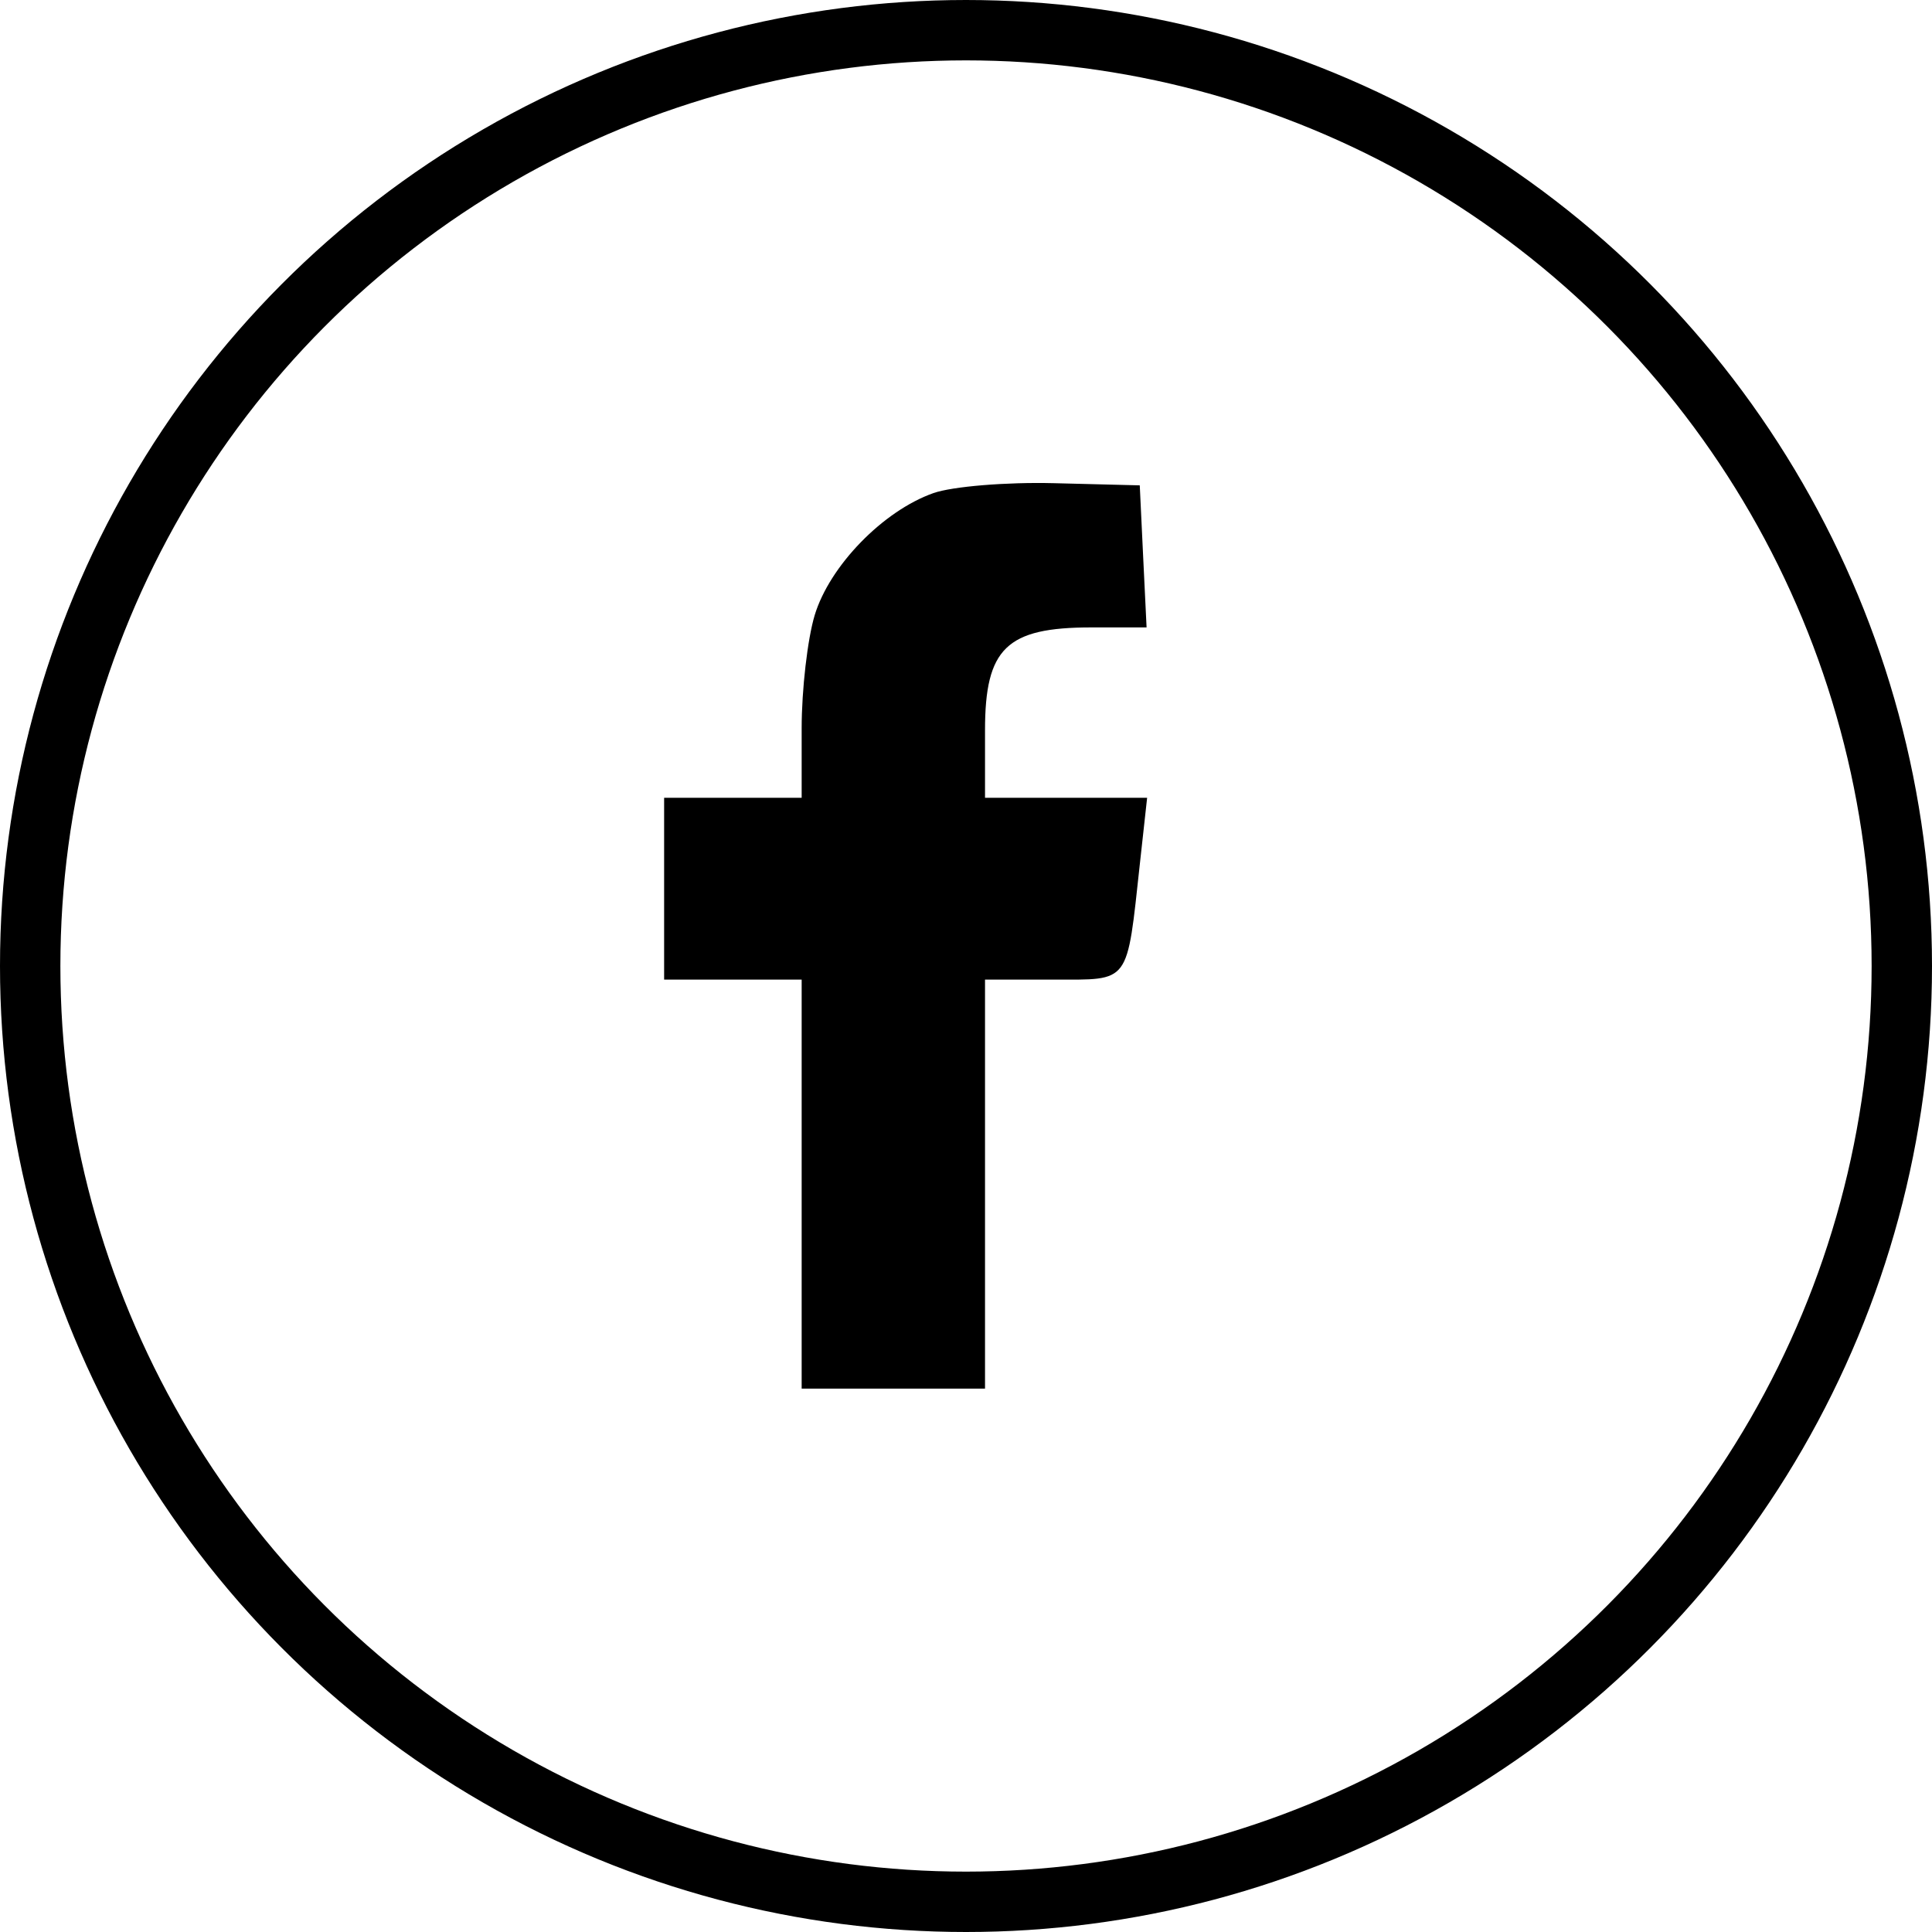
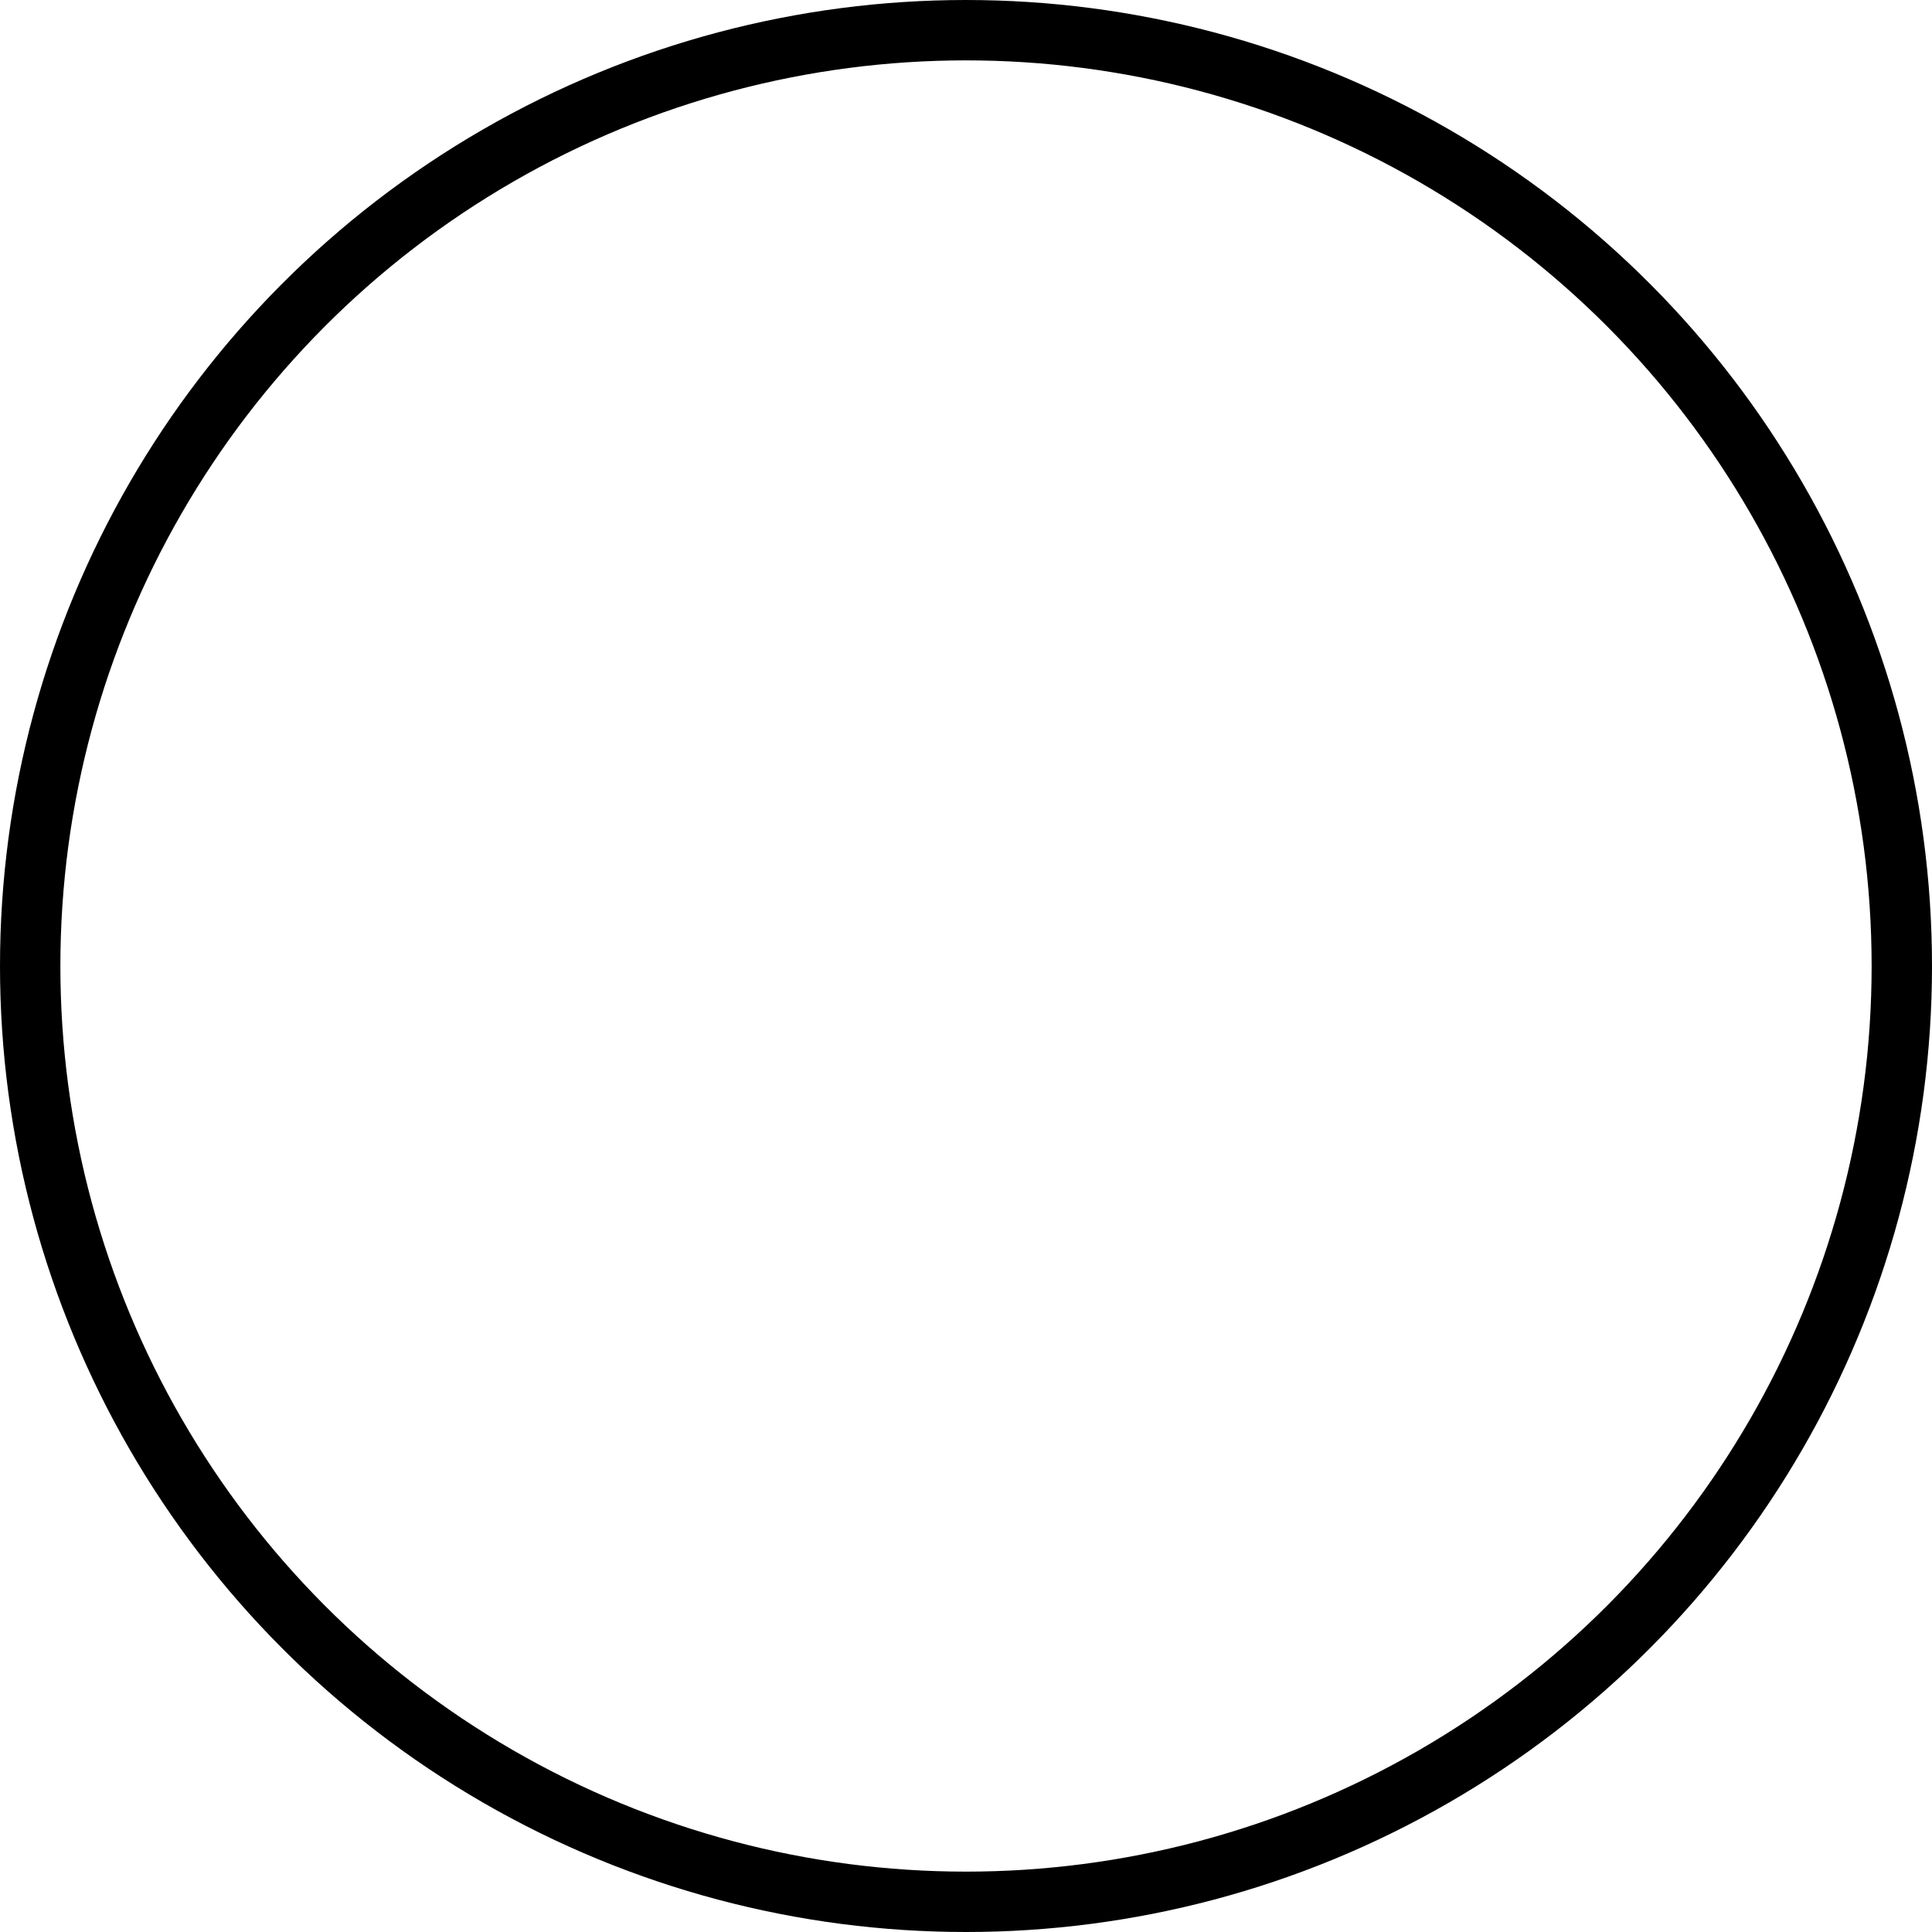
<svg xmlns="http://www.w3.org/2000/svg" width="32" height="32" viewBox="0 0 32 32" fill="none">
-   <path fill-rule="evenodd" clip-rule="evenodd" d="M15.461 8.167C14.627 8.461 13.742 9.371 13.494 10.189C13.375 10.583 13.278 11.425 13.278 12.06V13.214H12.139H11V14.72V16.225H12.139H13.278V19.613V23H14.796H16.315V19.613V16.225H17.451C18.729 16.225 18.66 16.319 18.881 14.296L19 13.214H17.658H16.315V12.096C16.315 10.736 16.671 10.392 18.075 10.392H18.991L18.934 9.215L18.878 8.039L17.454 8.003C16.671 7.983 15.774 8.057 15.461 8.167Z" fill="black" />
  <circle cx="16" cy="16" r="15.5" stroke="black" />
</svg>